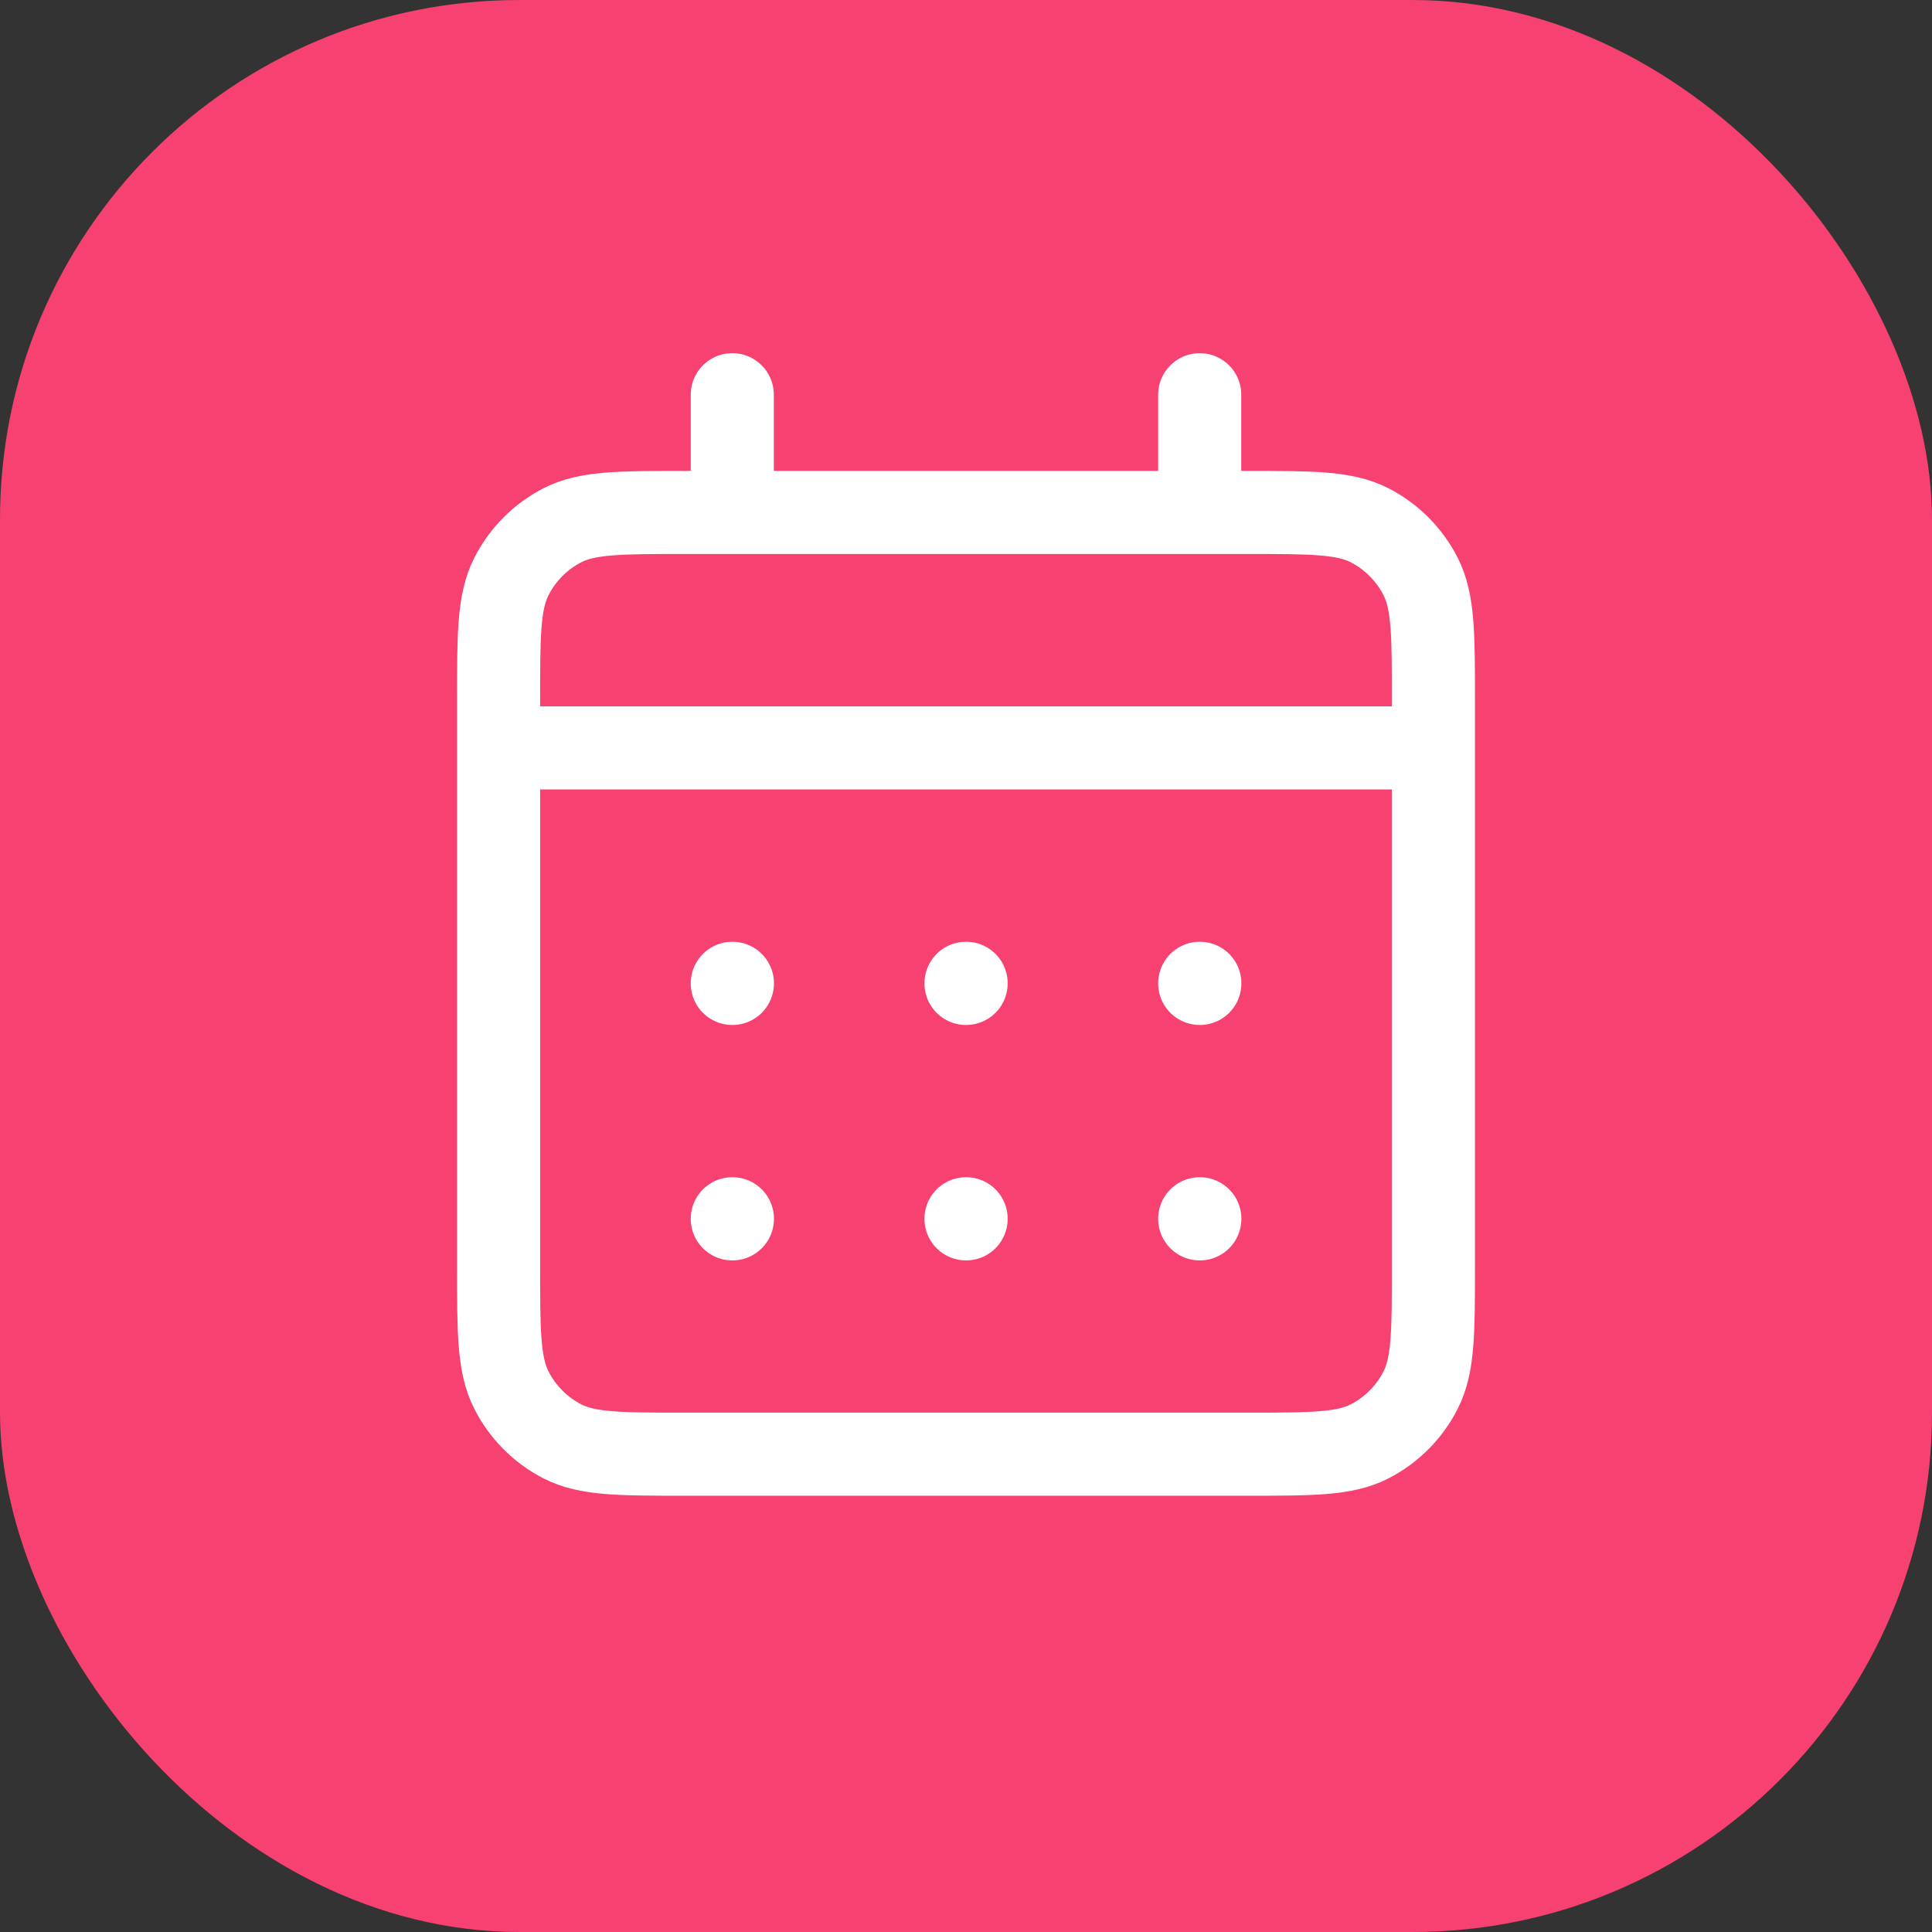
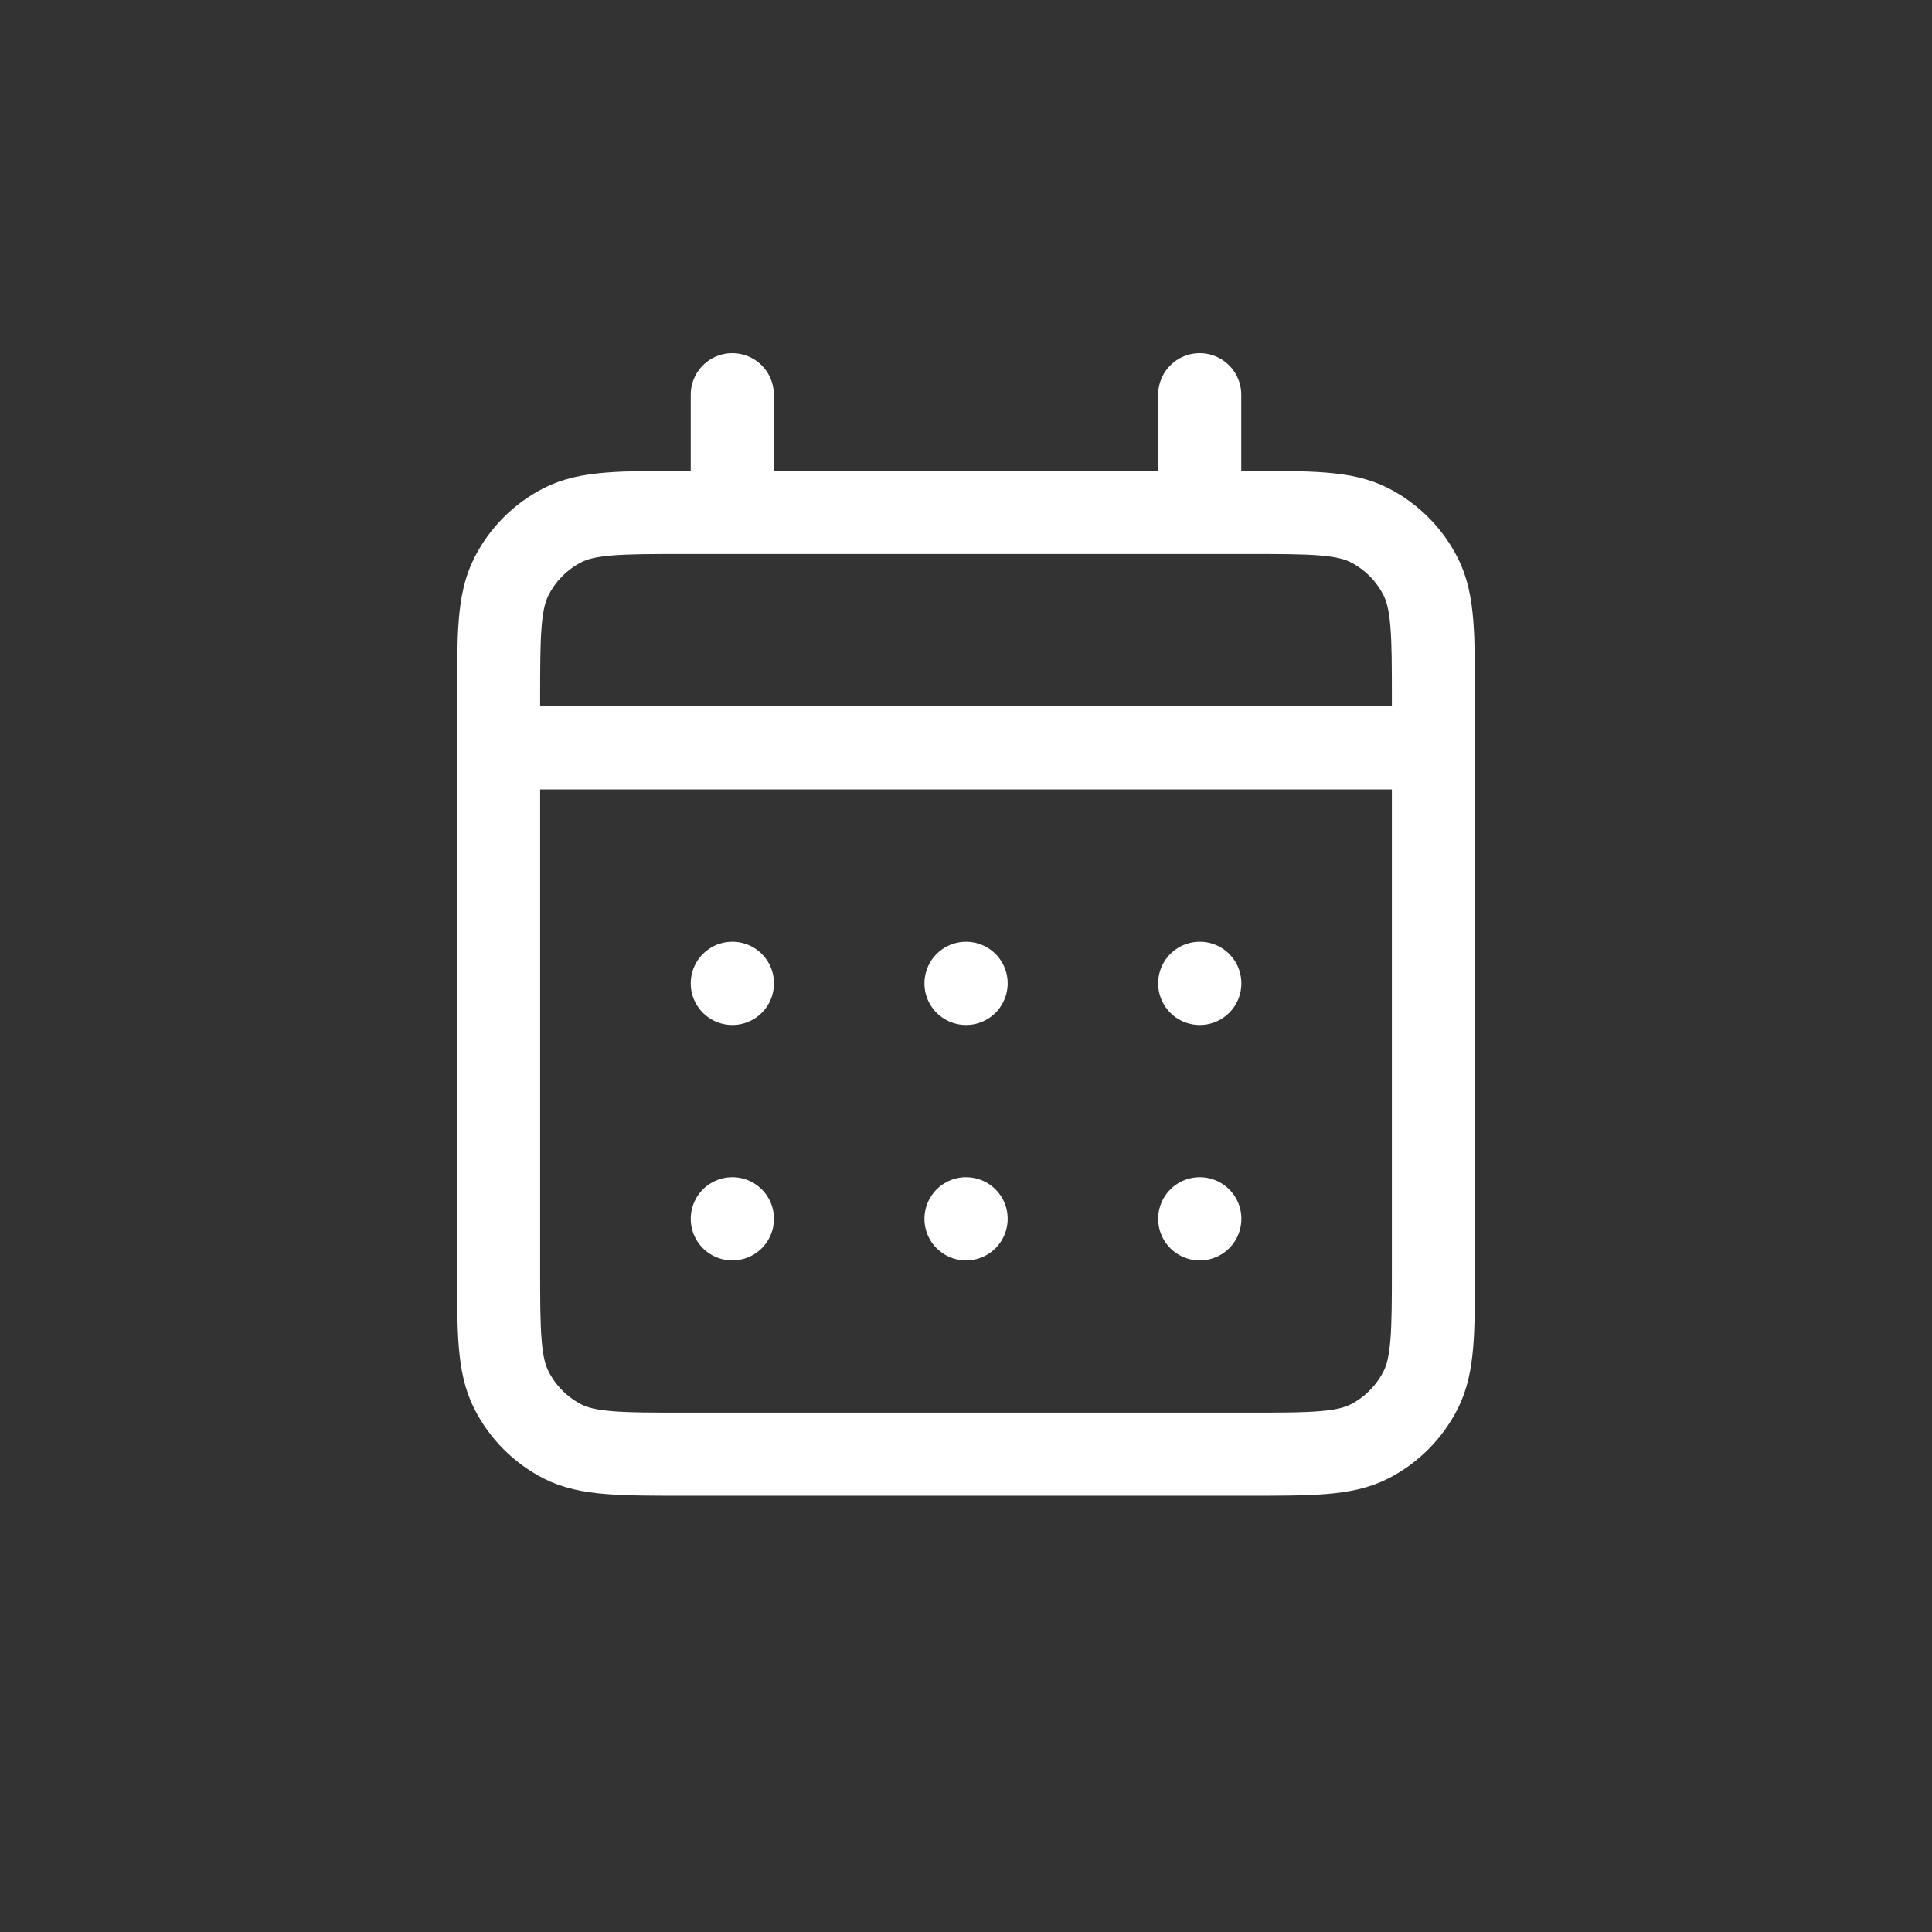
<svg xmlns="http://www.w3.org/2000/svg" width="93" height="93" viewBox="0 0 93 93" fill="none">
  <rect x="0" y="0" width="93" height="93" fill="#333333" stroke="none" />
-   <rect width="93" height="93" rx="25" fill="#F74171" />
-   <path d="M33.001 24.667H35.25H57.75H60.001C63.151 24.667 64.724 24.667 65.927 25.284C66.986 25.828 67.848 26.694 68.388 27.76C69 28.971 69 30.557 69 33.725V36V60.944C69 64.111 69 65.695 68.388 66.906C67.848 67.972 66.986 68.84 65.927 69.383C64.725 70 63.153 70 60.009 70H32.991C29.847 70 28.273 70 27.071 69.383C26.012 68.84 25.152 67.972 24.613 66.906C24 65.694 24 64.108 24 60.934V36V33.734C24 30.56 24 28.972 24.613 27.76C25.152 26.694 26.012 25.828 27.071 25.284C28.274 24.667 29.85 24.667 33.001 24.667Z" fill="#F74171" />
  <path d="M35.25 24.667H33.001C29.85 24.667 28.274 24.667 27.071 25.284C26.012 25.828 25.152 26.694 24.613 27.76C24 28.972 24 30.56 24 33.734V36M35.25 24.667H57.75M35.25 24.667V19M57.75 24.667H60.001C63.151 24.667 64.724 24.667 65.927 25.284C66.986 25.828 67.848 26.694 68.388 27.76C69 28.971 69 30.557 69 33.725V36M57.75 24.667V19M24 36V60.934C24 64.108 24 65.694 24.613 66.906C25.152 67.972 26.012 68.84 27.071 69.383C28.273 70 29.847 70 32.991 70H60.009C63.153 70 64.725 70 65.927 69.383C66.986 68.84 67.848 67.972 68.388 66.906C69 65.695 69 64.111 69 60.944V36M24 36H69M57.75 58.667H57.756L57.755 58.672L57.75 58.672V58.667ZM46.5 58.667H46.506L46.505 58.672L46.5 58.672V58.667ZM35.25 58.667H35.256L35.255 58.672L35.25 58.672V58.667ZM57.755 47.333V47.339L57.75 47.339V47.333H57.755ZM46.5 47.333H46.506L46.505 47.339L46.5 47.339V47.333ZM35.25 47.333H35.256L35.255 47.339L35.25 47.339V47.333Z" stroke="white" stroke-width="4" stroke-linecap="round" stroke-linejoin="round" />
</svg>